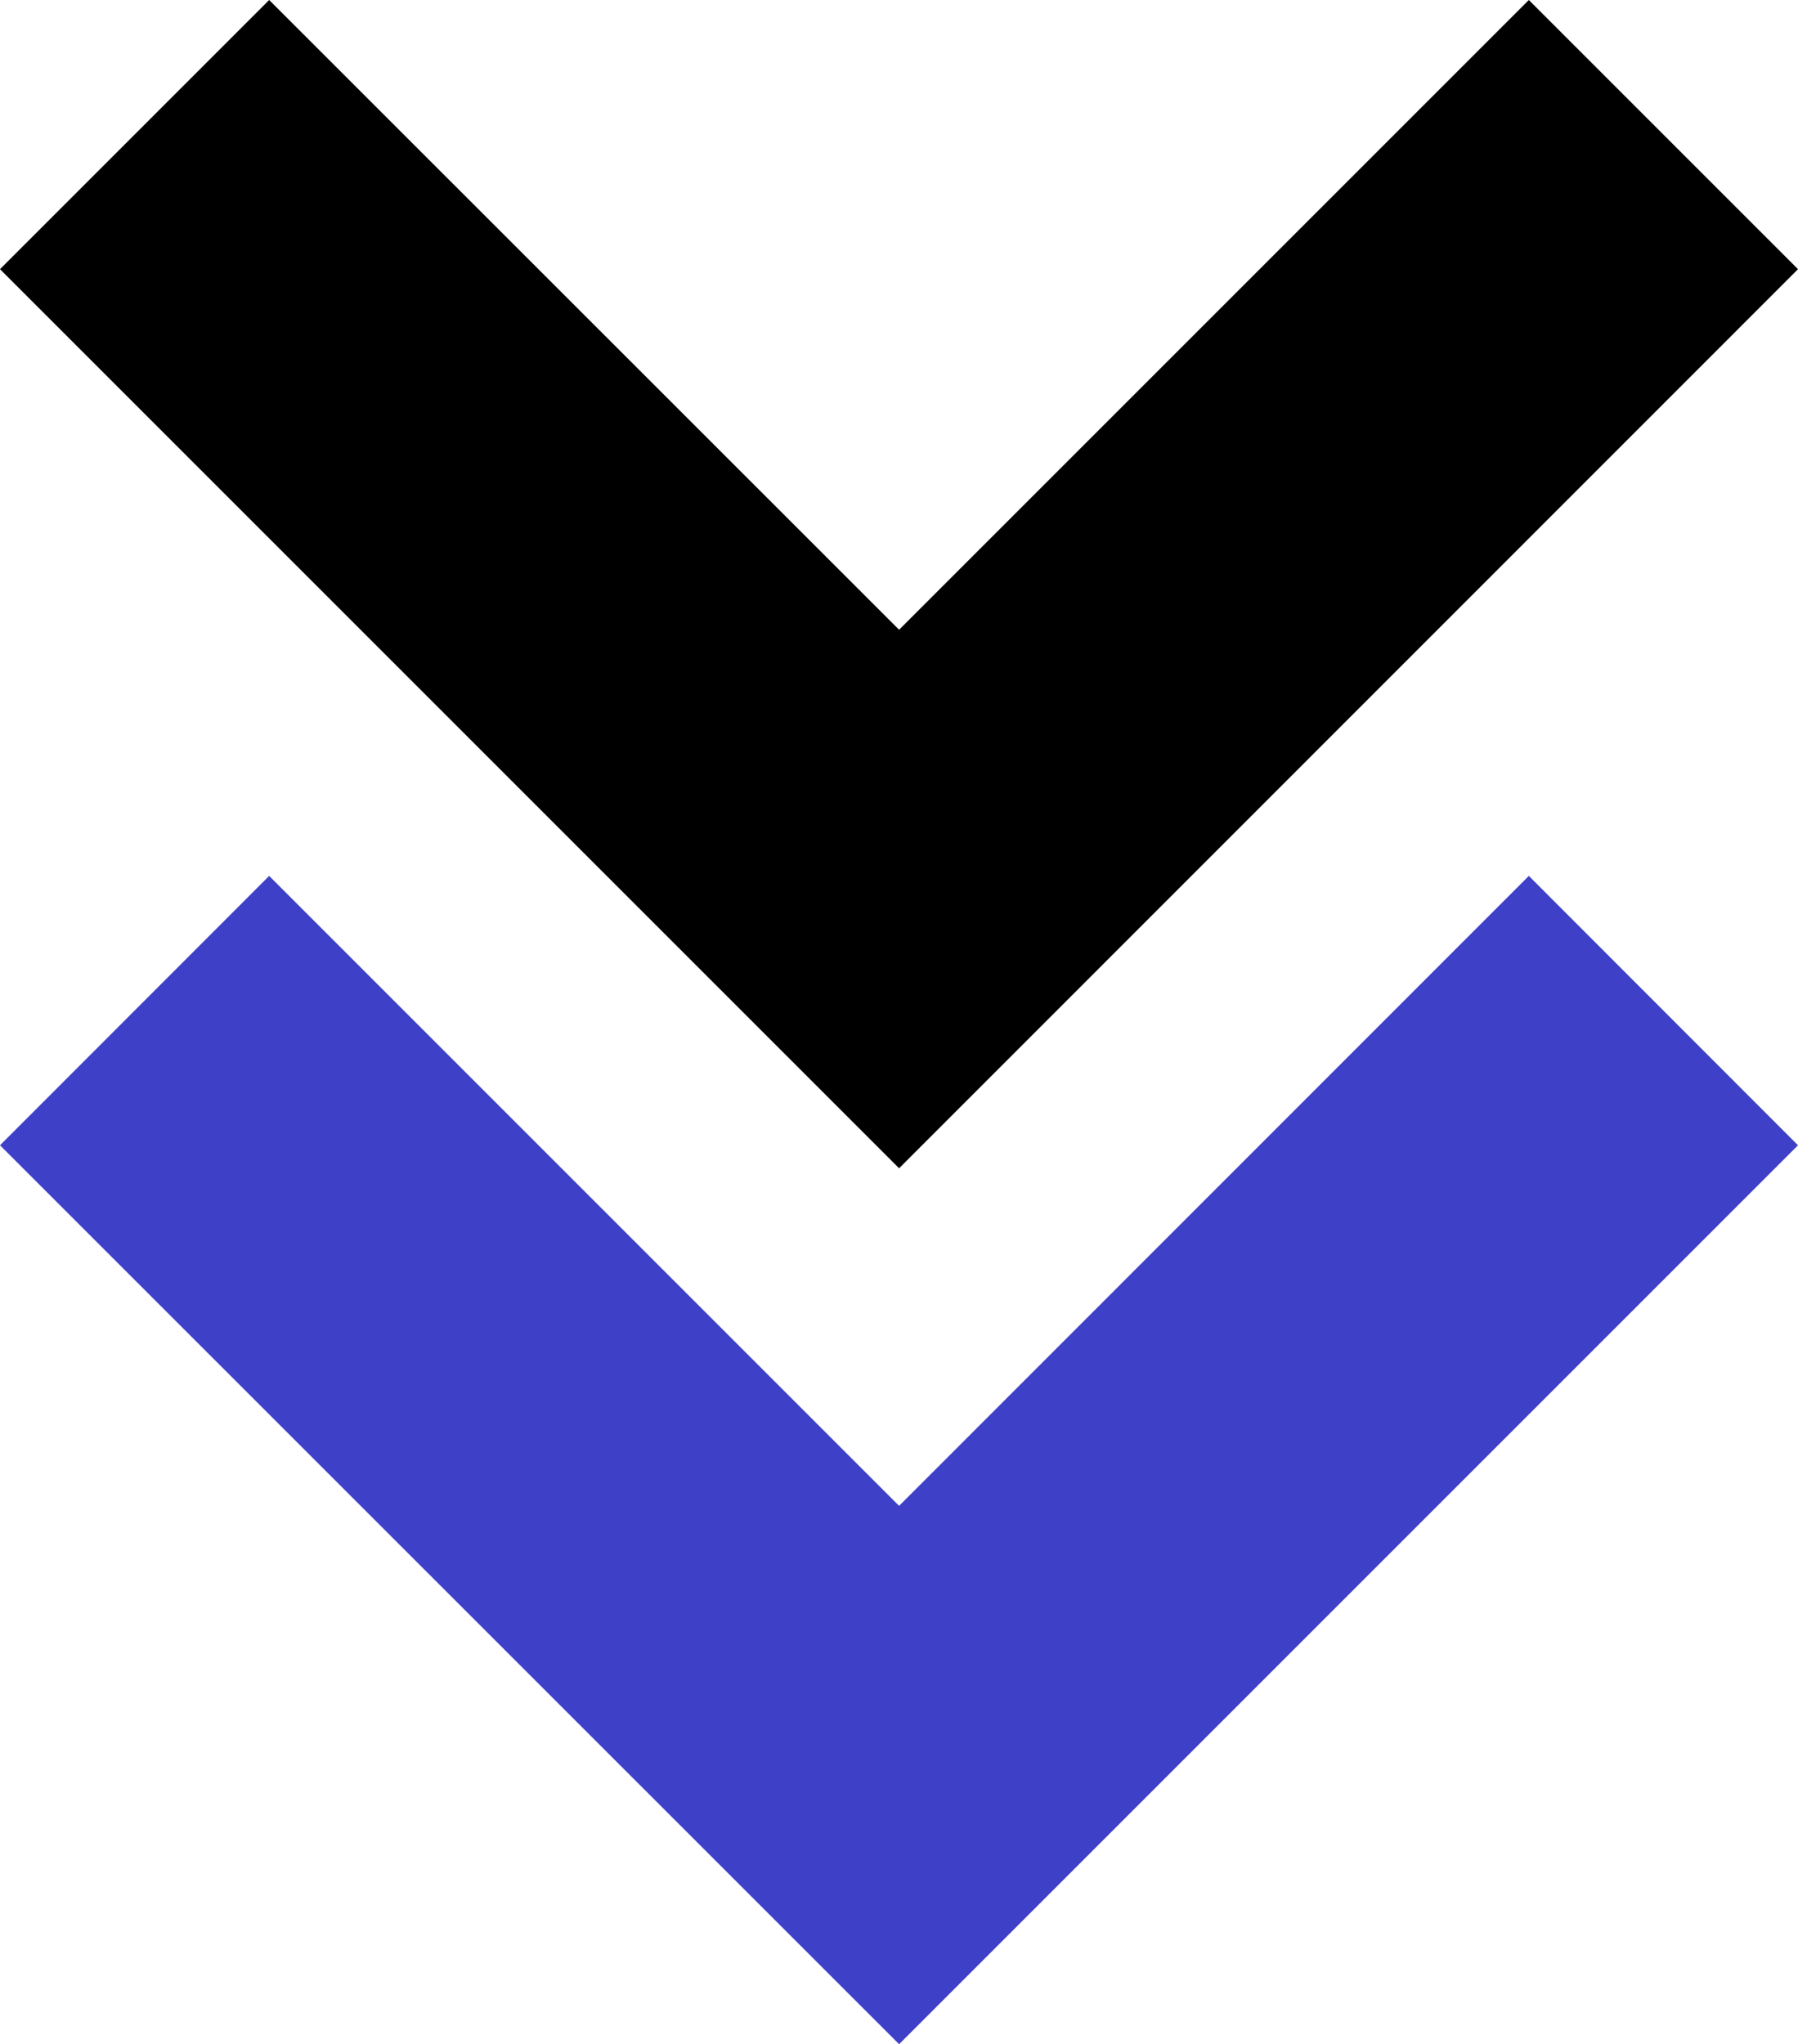
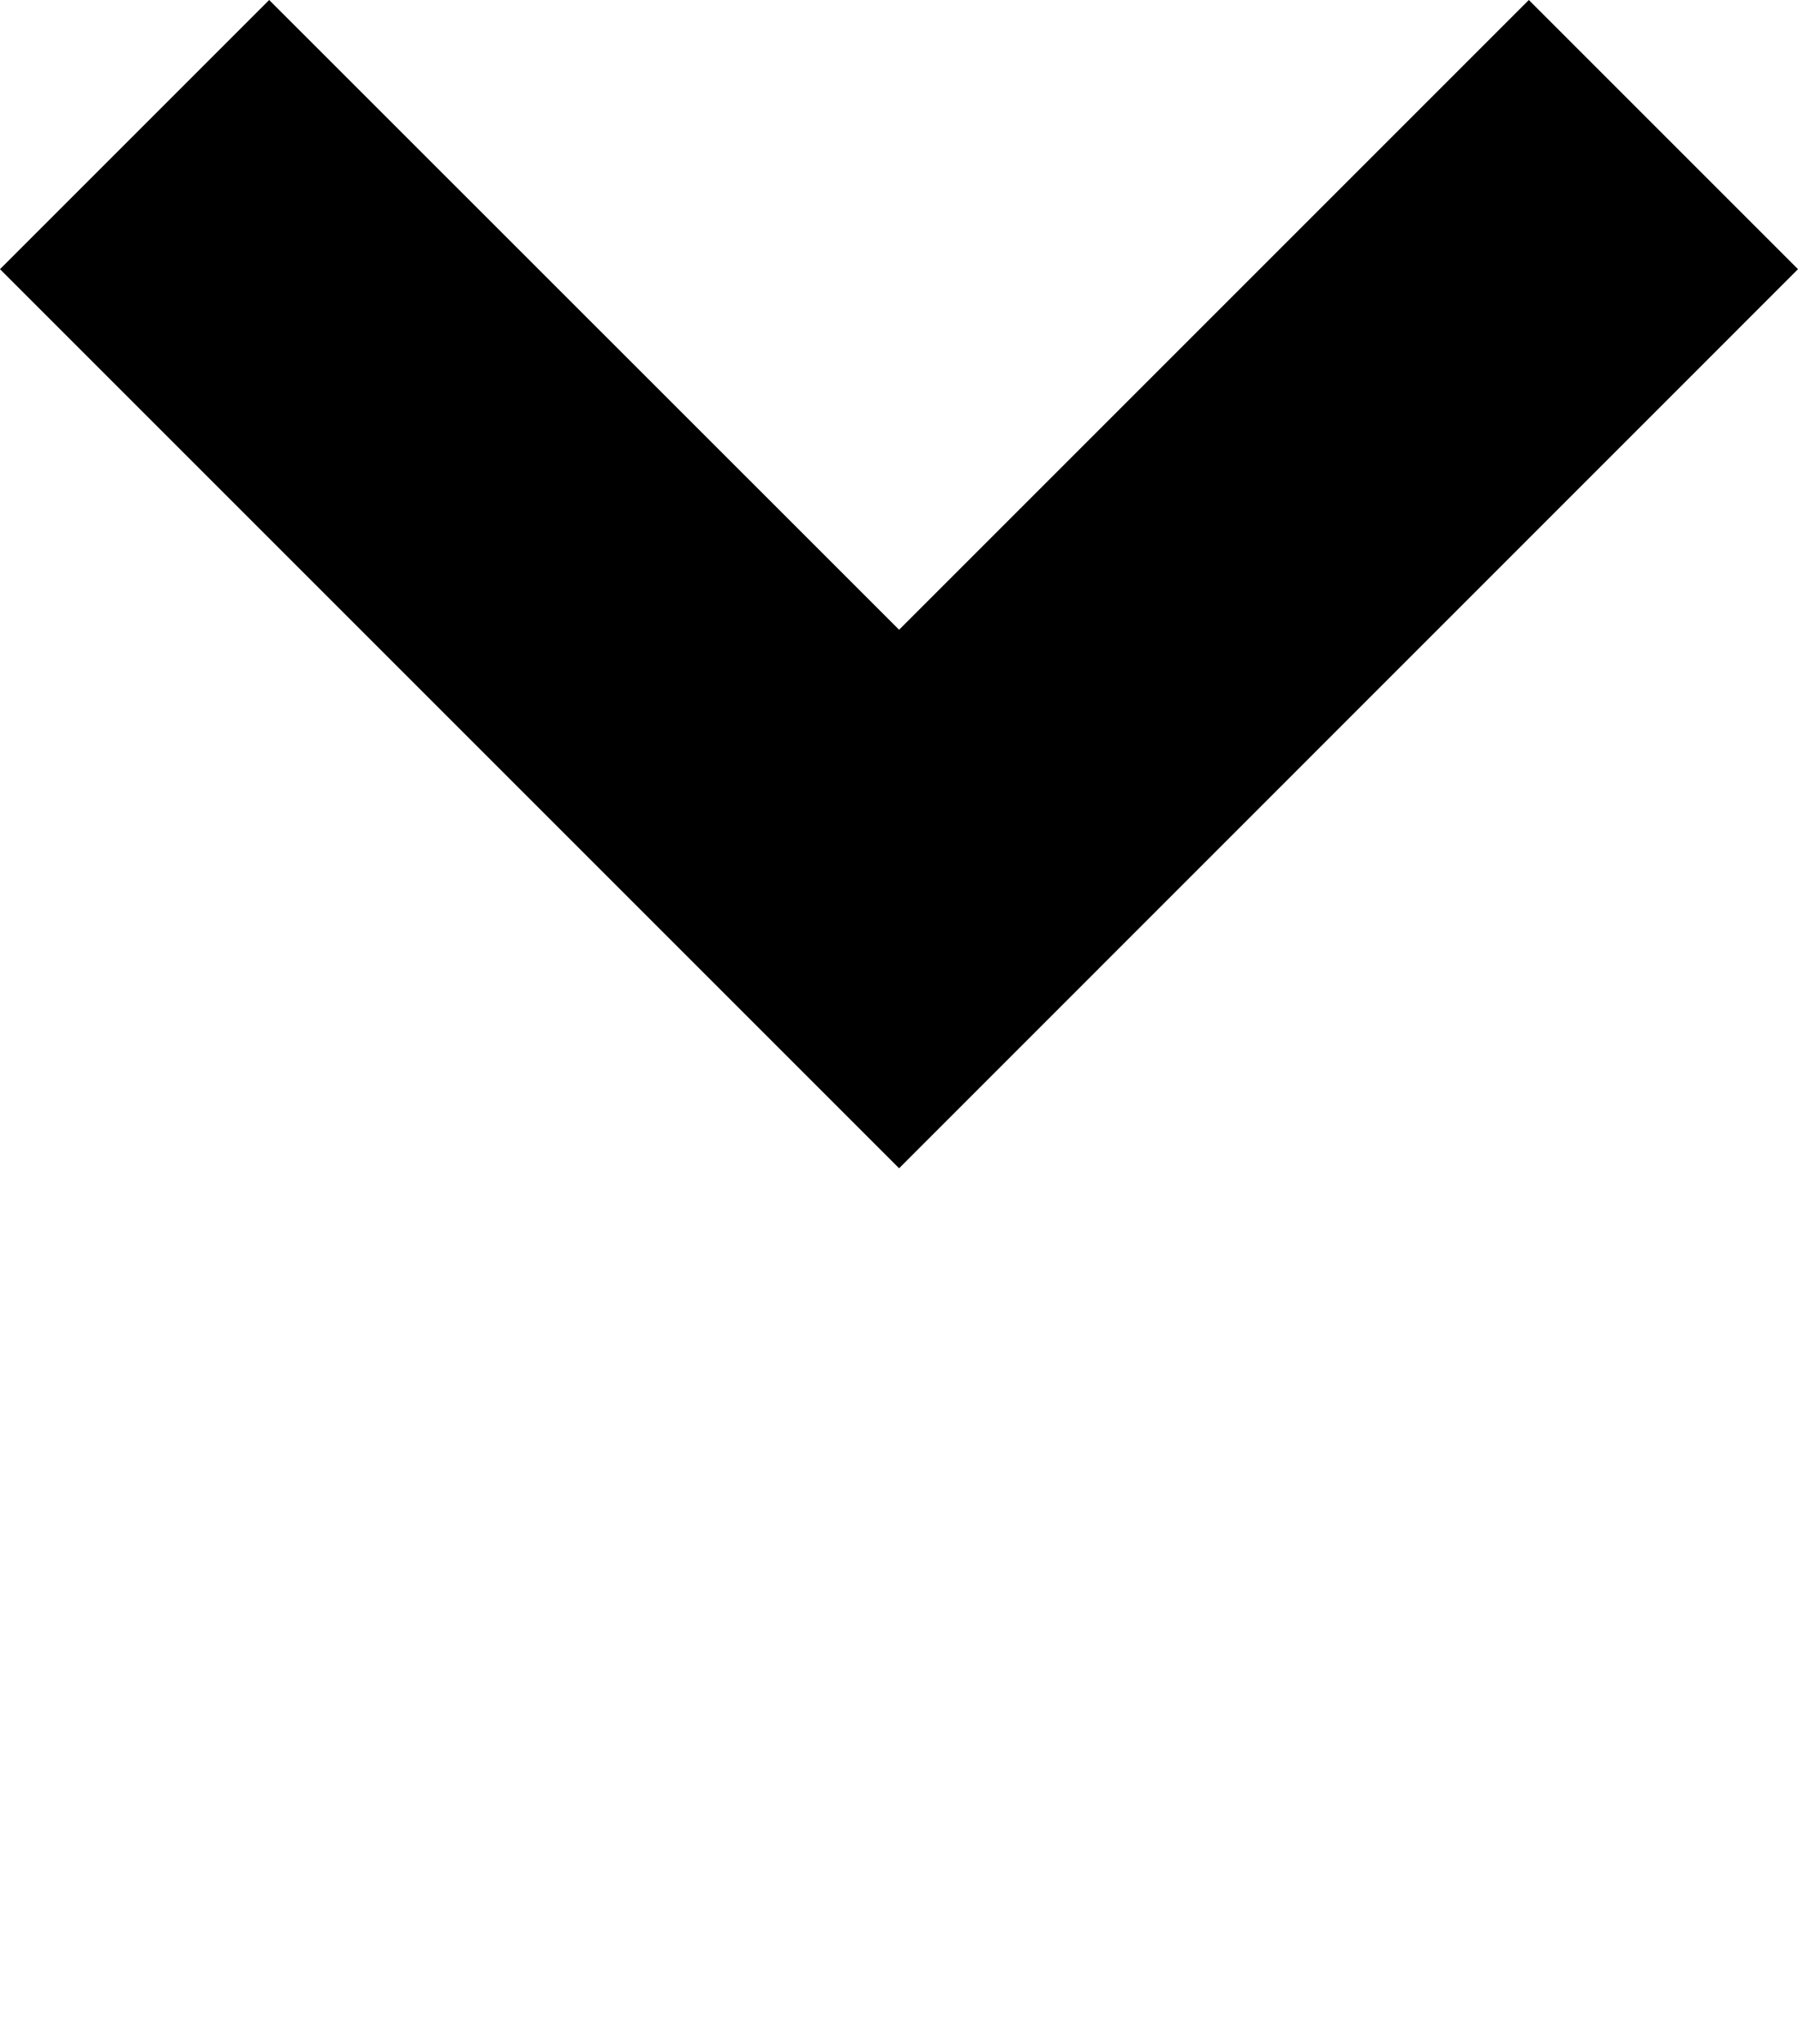
<svg xmlns="http://www.w3.org/2000/svg" viewBox="0 0 88.31 100.4">
  <defs>
    <style>.cls-1{fill:#3e40c8;}</style>
  </defs>
  <g id="Слой_2" data-name="Слой 2">
    <g id="ARROW">
      <polygon points="88.31 13.22 75.09 0 44.16 30.93 13.22 0 0 13.22 44.16 57.38 88.31 13.22" />
-       <polygon class="cls-1" points="88.31 56.25 75.09 43.02 44.16 73.96 13.22 43.02 0 56.25 44.16 100.4 88.31 56.25" />
    </g>
  </g>
</svg>